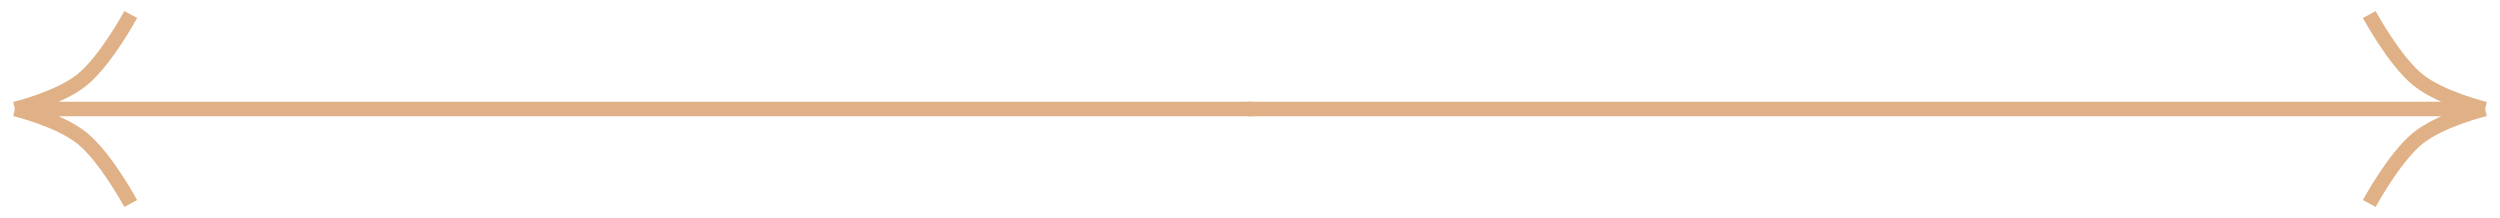
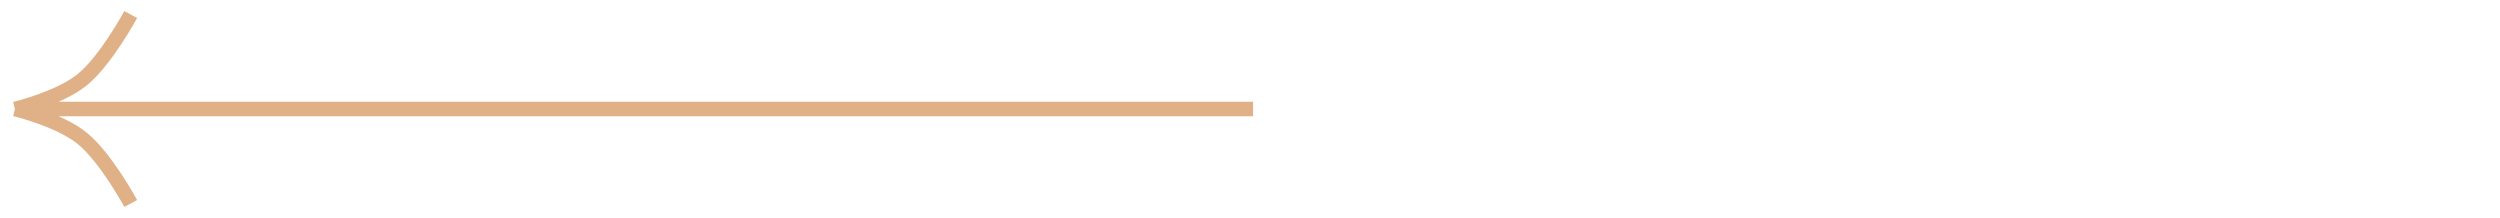
<svg xmlns="http://www.w3.org/2000/svg" width="172" height="15" viewBox="0 0 172 15" fill="none">
  <path d="M1.023 7.5L86.21 7.5M1.023 7.5C1.023 7.5 4.047 6.777 5.637 5.5C7.273 4.186 8.994 1 8.994 1M1.023 7.5C1.023 7.5 4.047 8.223 5.637 9.5C7.273 10.814 8.994 14 8.994 14" stroke="#E0B186" />
-   <path d="M170.977 7.5L85.79 7.5M170.977 7.5C170.977 7.5 167.953 6.777 166.363 5.5C164.727 4.186 163.006 1 163.006 1M170.977 7.5C170.977 7.5 167.953 8.223 166.363 9.5C164.727 10.814 163.006 14 163.006 14" stroke="#E0B186" />
</svg>